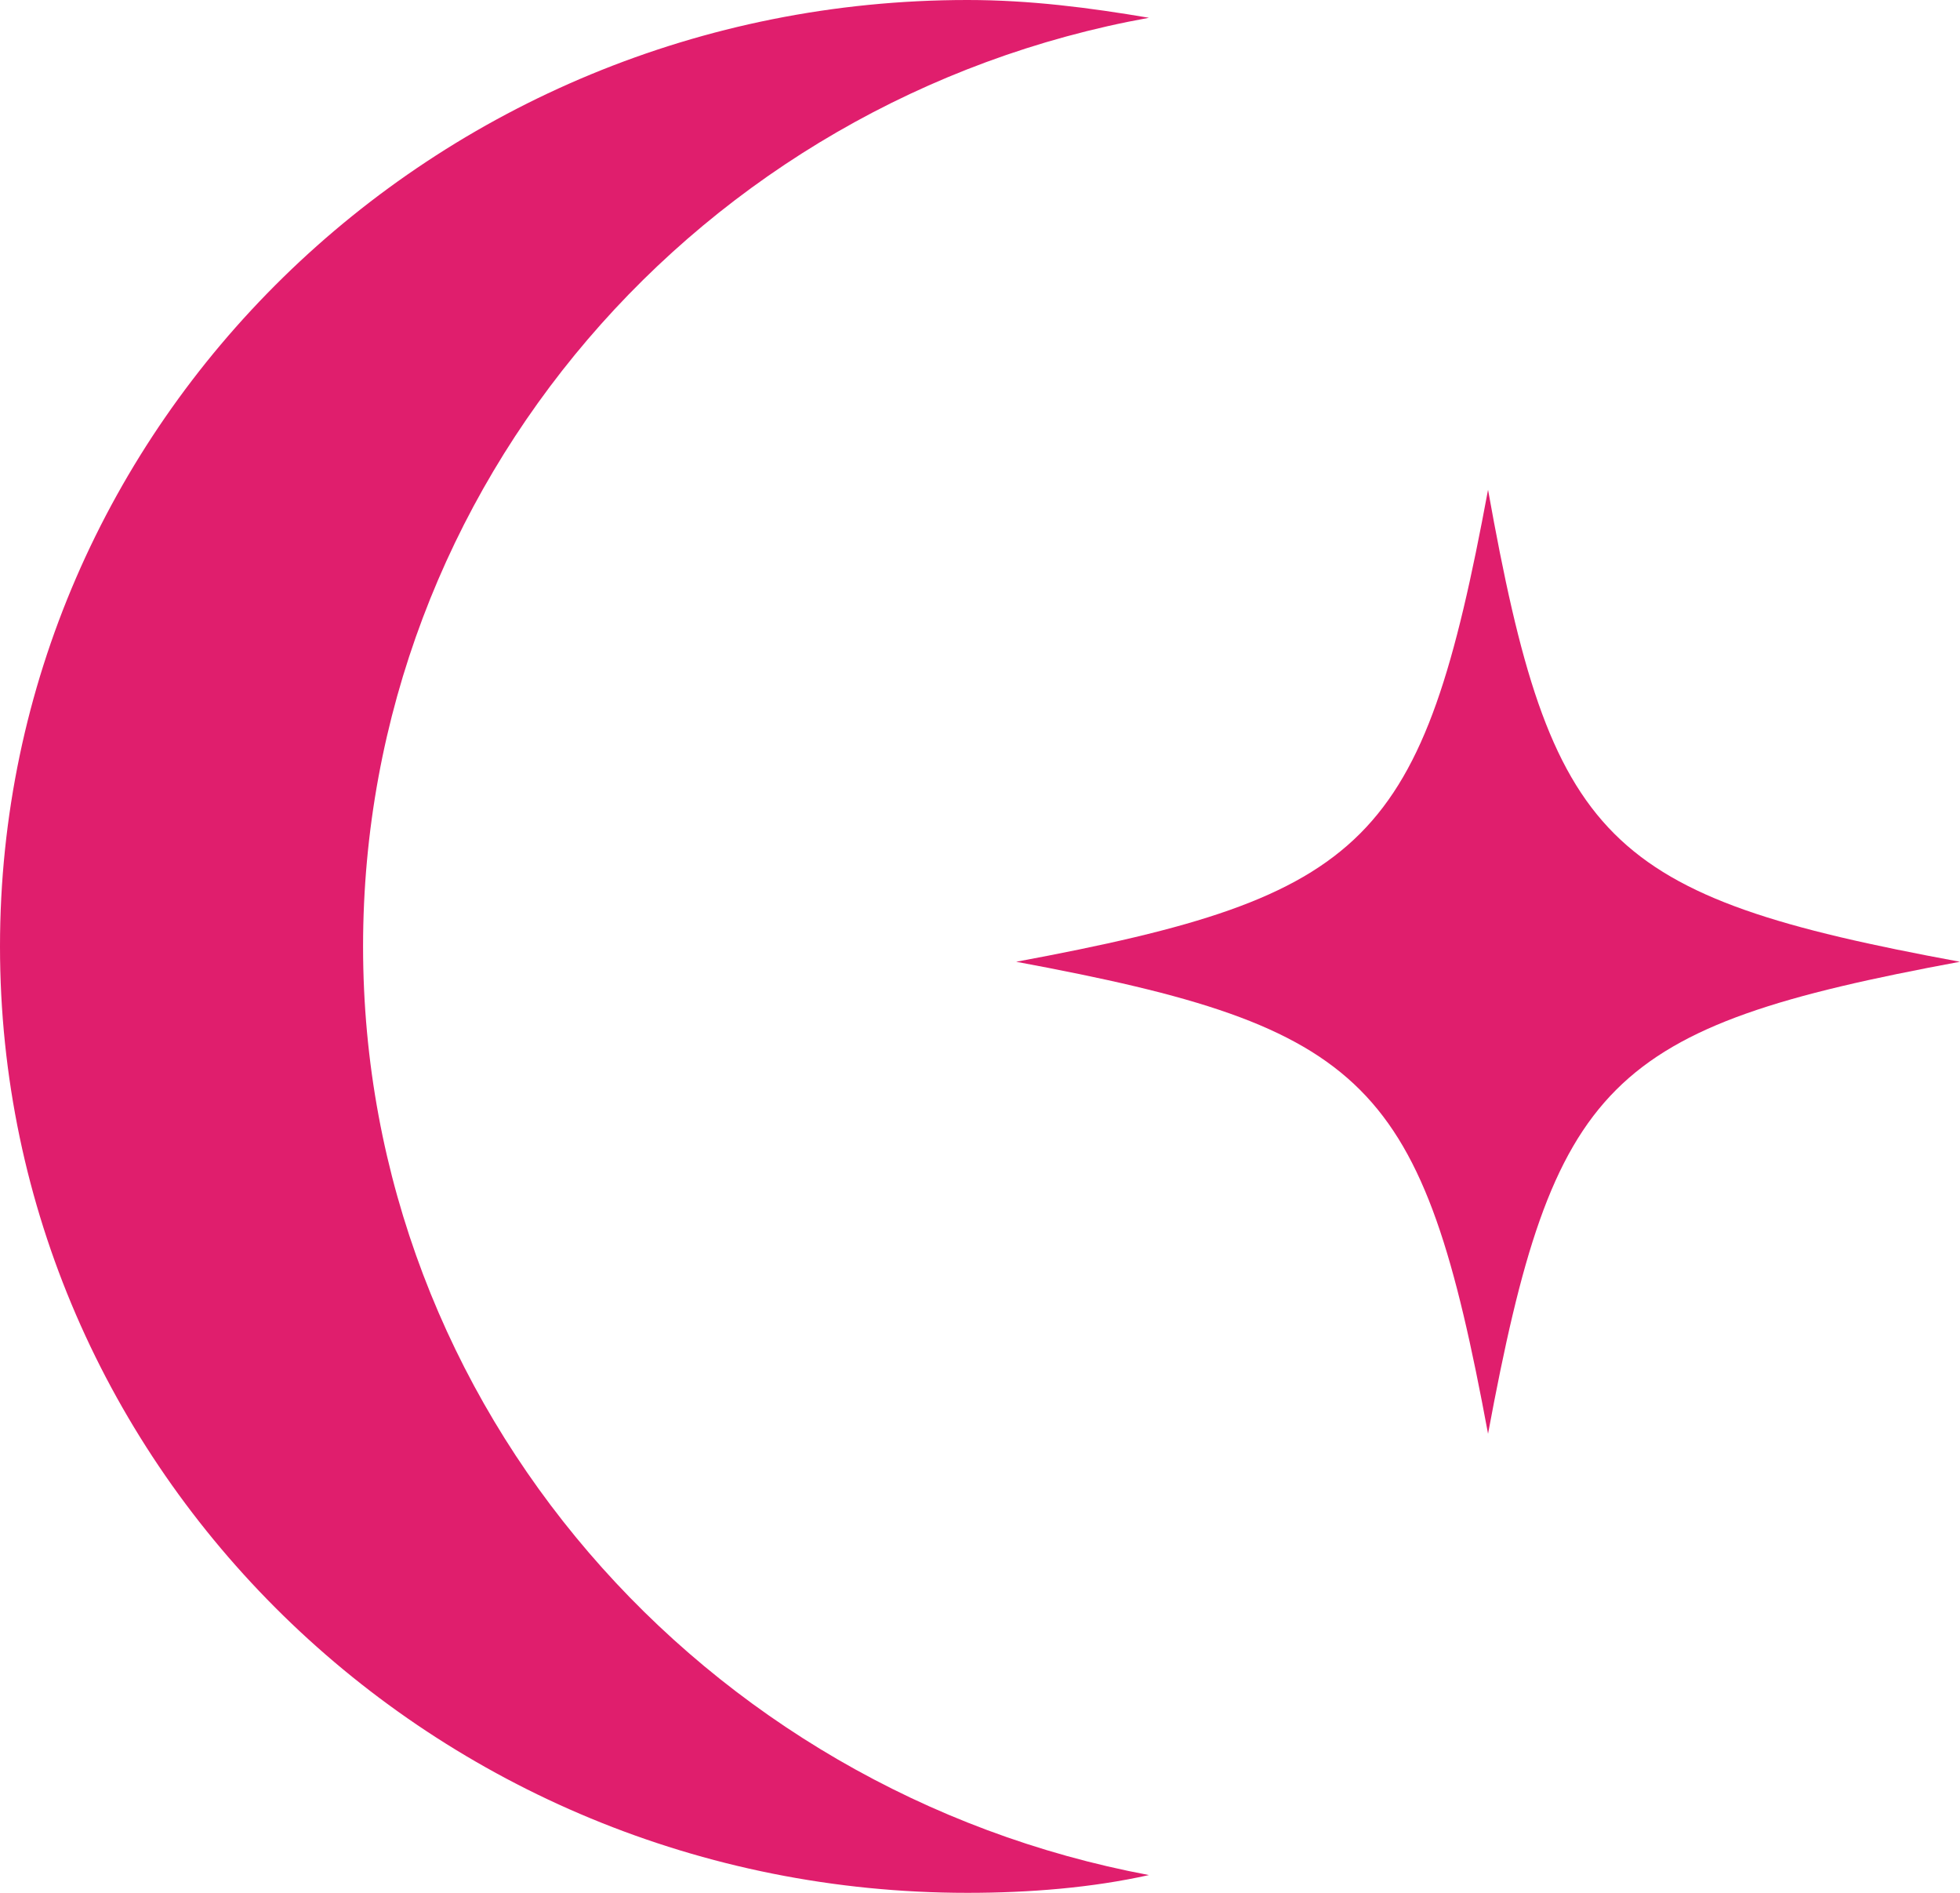
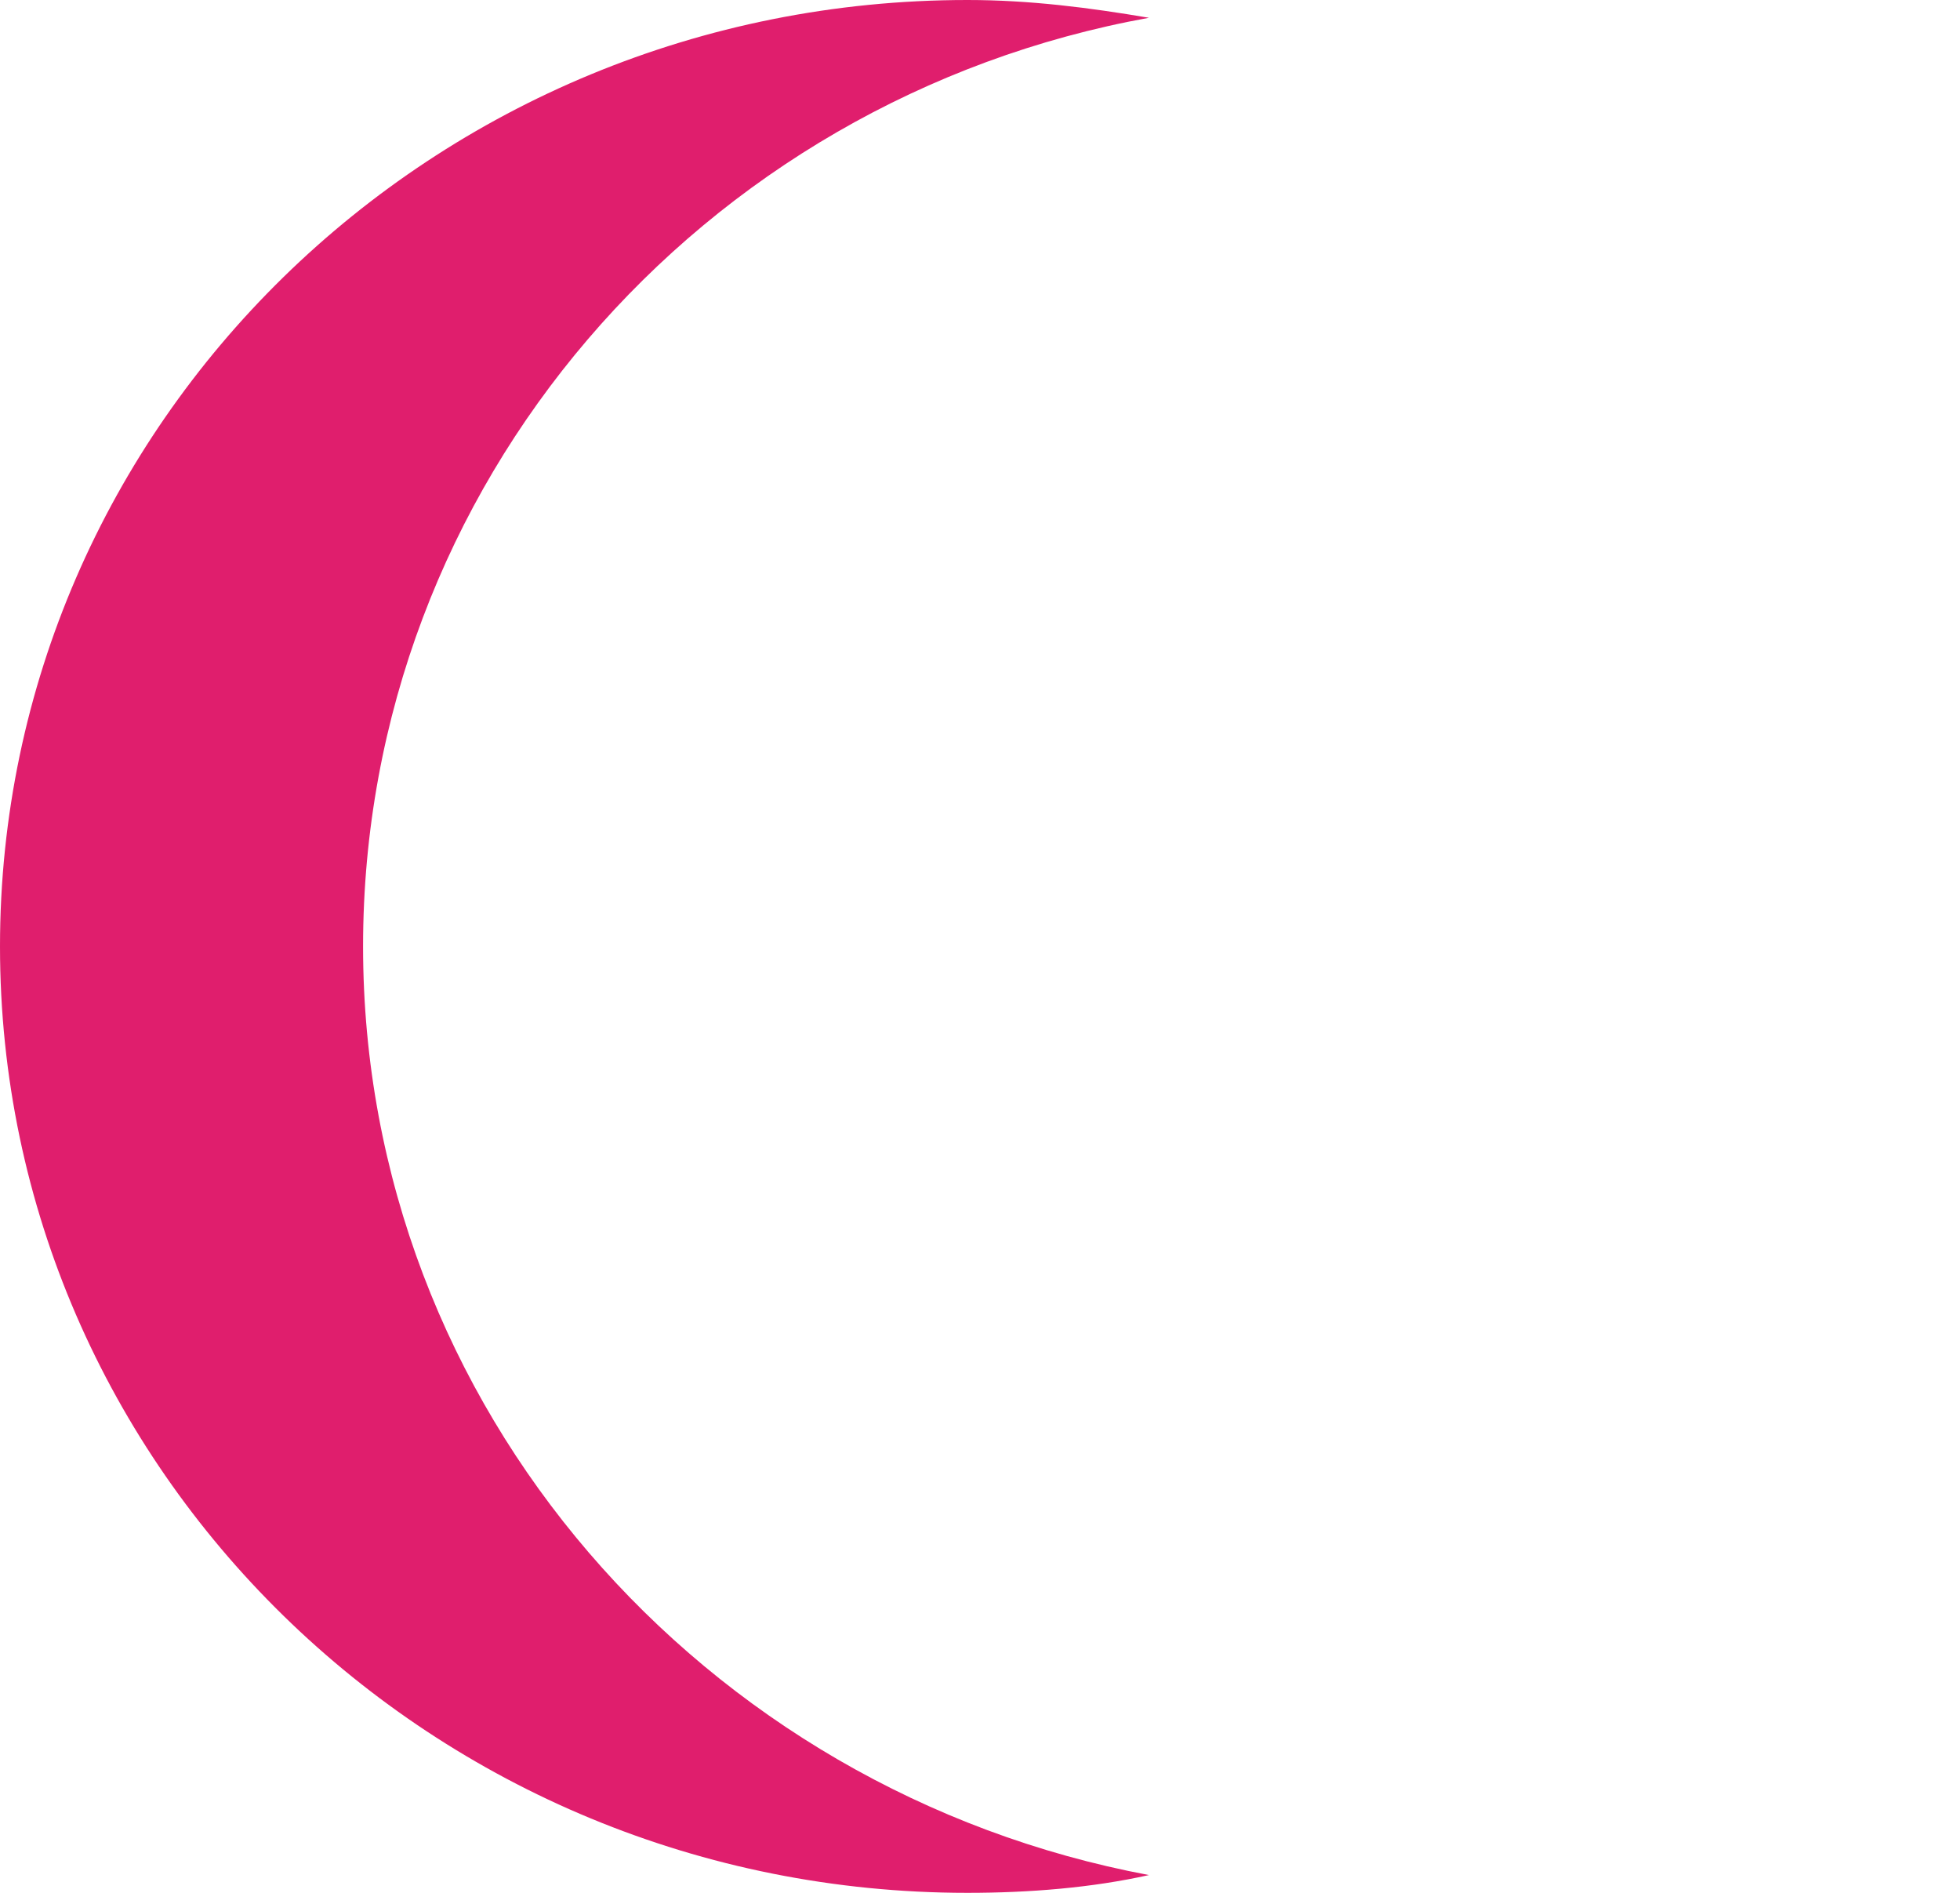
<svg xmlns="http://www.w3.org/2000/svg" width="29" height="28" viewBox="0 0 29 28" fill="none">
  <path d="M14.314 28C15.235 28 16.156 27.925 17 27.737C10.4 26.499 5.372 20.831 5.372 14C5.372 7.169 10.361 1.464 17 0.263C16.117 0.113 15.235 0 14.314 0C6.409 0 0 6.268 0 14C0 21.732 6.409 28 14.314 28Z" fill="#E01E6D" />
-   <path d="M28.999 14.227C23.772 15.197 22.988 15.982 22.017 21.209C21.047 15.982 20.262 15.197 15.035 14.227C20.262 13.256 21.047 12.472 22.017 7.245C22.951 12.472 23.735 13.256 28.999 14.227Z" fill="#E01E6D" />
</svg>